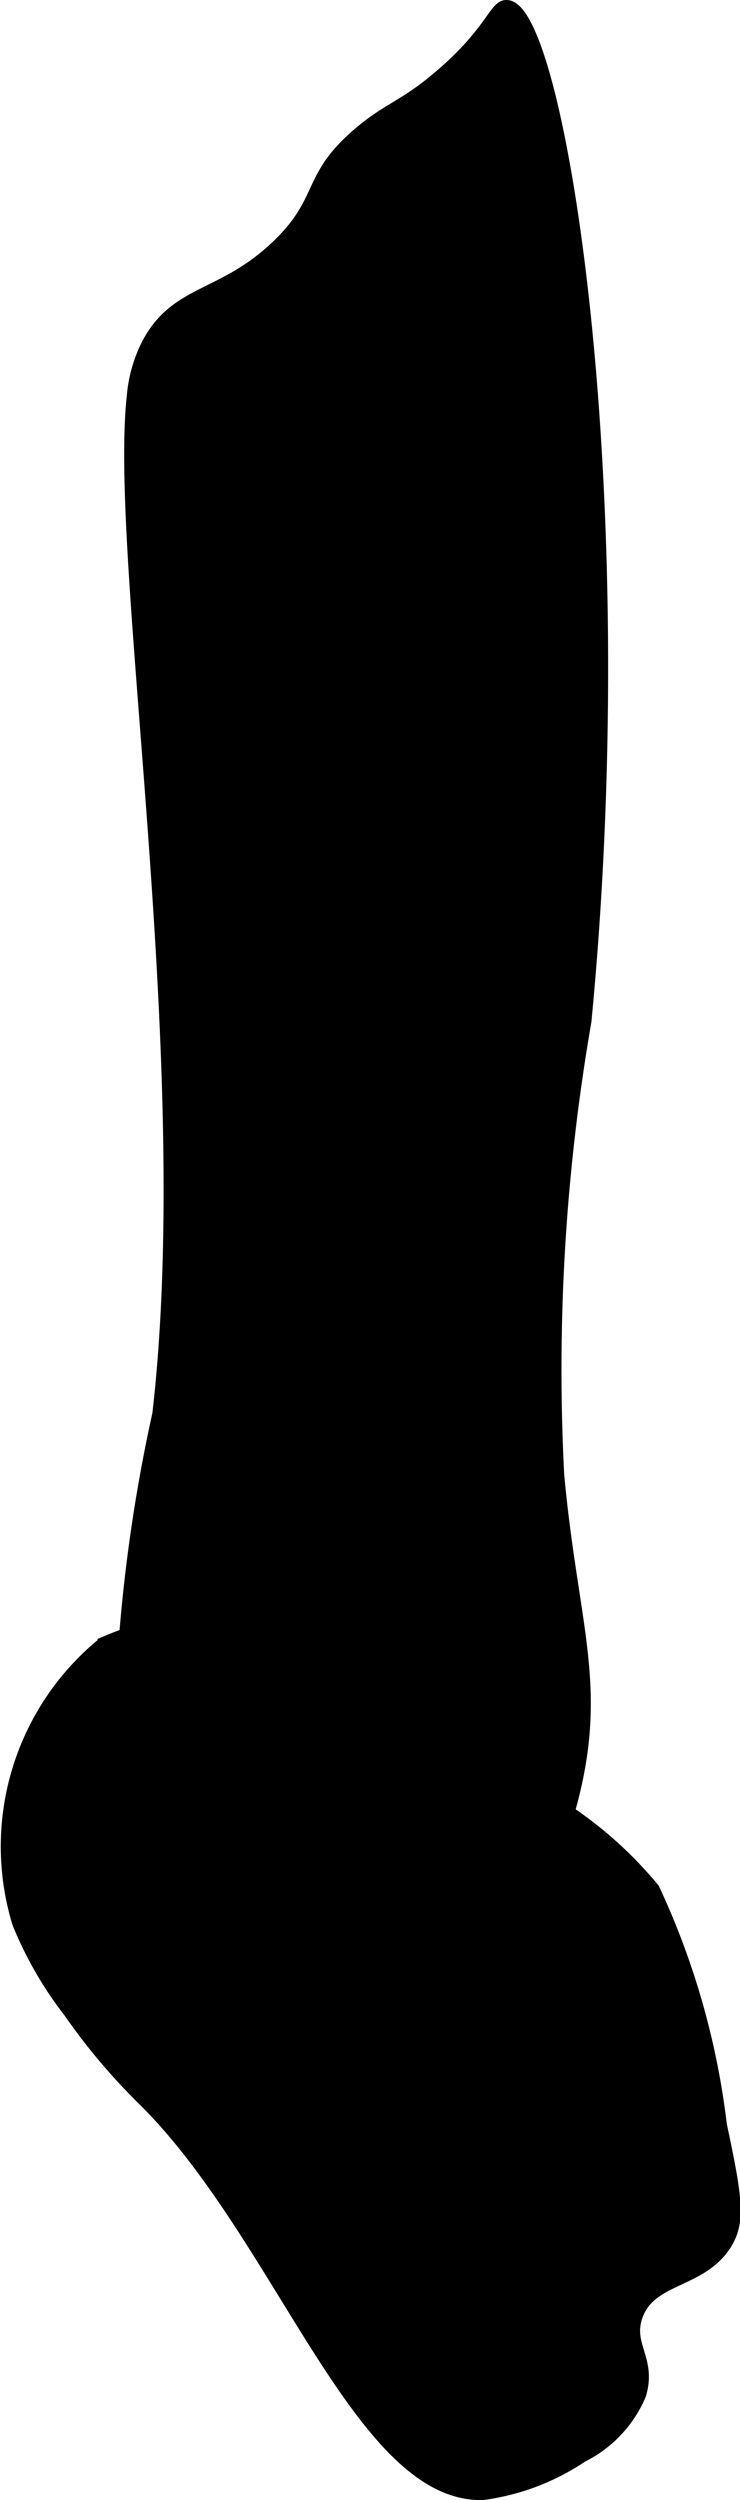
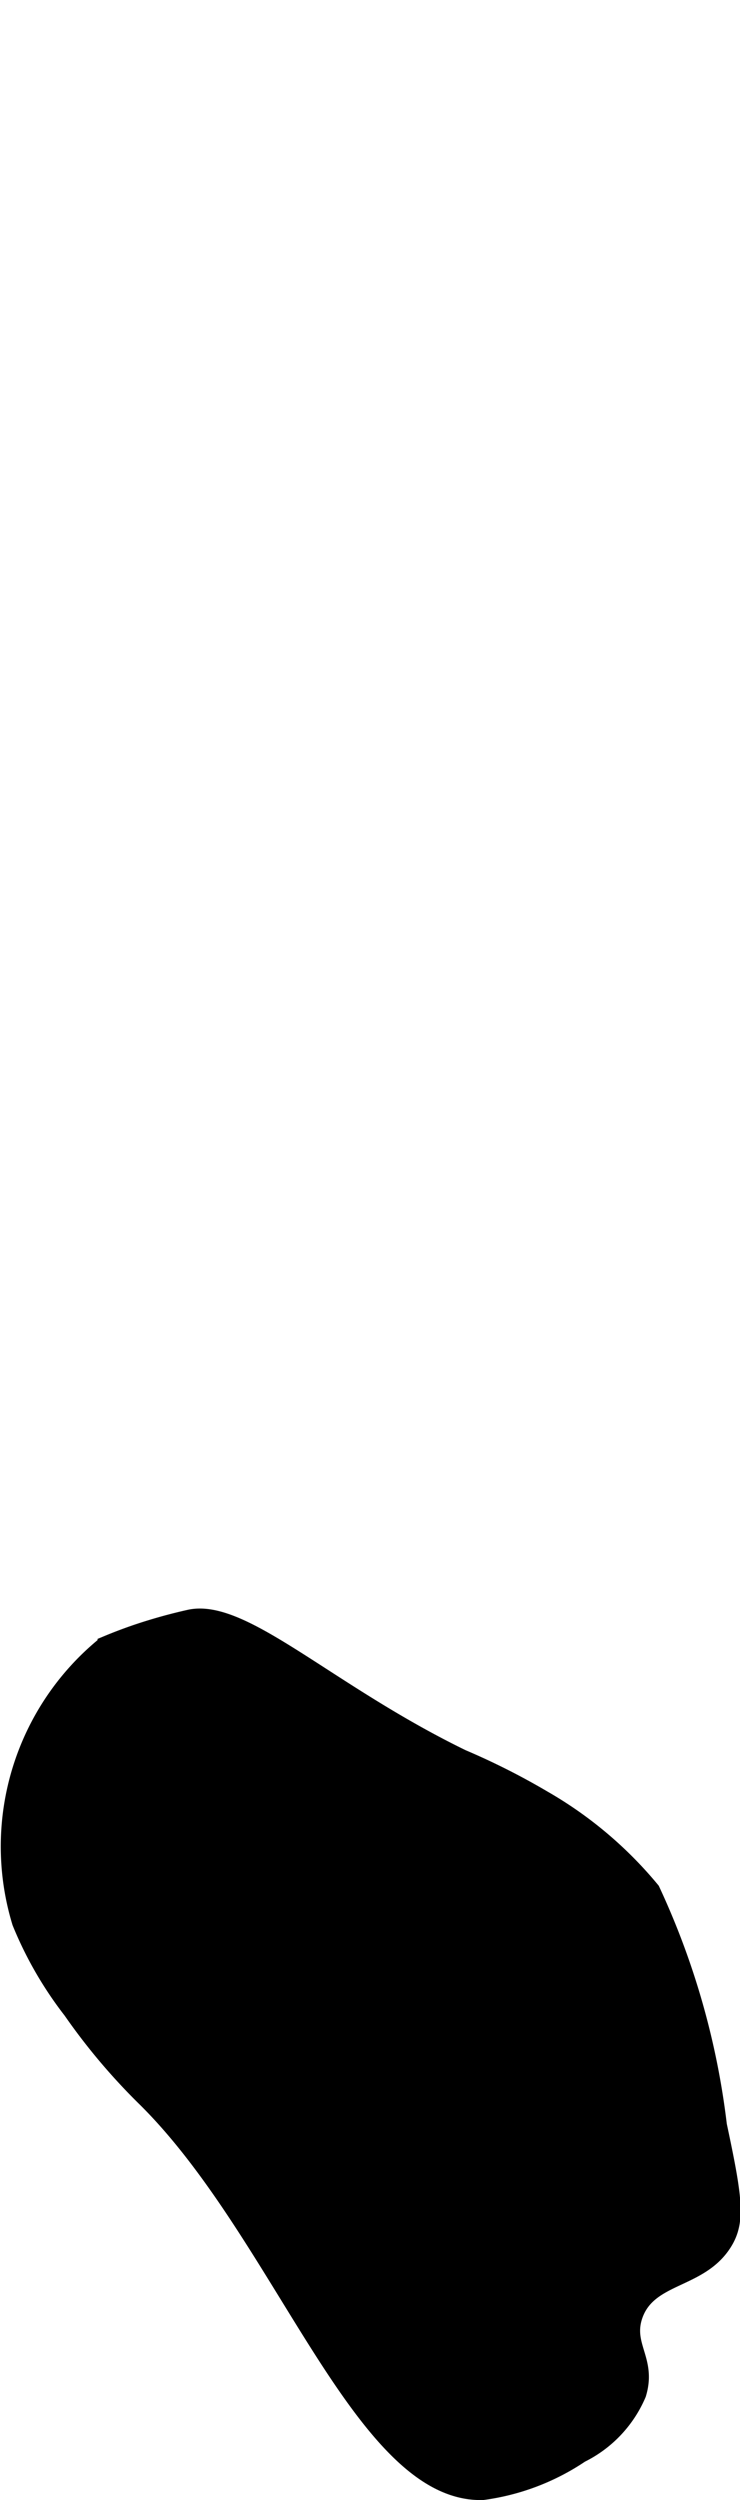
<svg xmlns="http://www.w3.org/2000/svg" version="1.1" width="3.185mm" height="10.754mm" viewBox="0 0 9.028 30.484">
  <defs>
    <style type="text/css">
      .a {
        stroke: #000;
        stroke-miterlimit: 10;
        stroke-width: 0.15px;
      }
    </style>
  </defs>
-   <path class="a" d="M4.391,1.617c-.652.549-.419.814-1,1.375C2.717,3.642,2.15,3.529,1.8,4.2a1.718,1.718,0,0,0-.179.638c-.219,1.996.81,8.107.312,12.404a19.844,19.844,0,0,0-.458,3.667,7.315,7.315,0,0,0,1.792,4.875c.276.274.888.868,1.417.708.416-.126.573-.657.75-1.167.753-2.173,1.2-2.052,1.542-3.375.364-1.411.004-2.13-.167-3.958A24.859,24.859,0,0,1,7.141,12.45C7.763,5.992,6.817.101,6.183.075c-.145-.006-.175.299-.792.833C4.941,1.298,4.756,1.31,4.391,1.617Z" />
  <path class="a" d="M.224,23.45a4.586,4.586,0,0,0,.625,1.083A7.523,7.523,0,0,0,1.766,25.617c1.673,1.664,2.629,4.832,4.125,4.792a2.836,2.836,0,0,0,1.208-.458,1.486,1.486,0,0,0,.708-.75c.132-.428-.165-.6-.042-.958.166-.481.78-.404,1.083-.875.177-.275.136-.561-.055-1.459a9.428,9.428,0,0,0-.82-2.875,4.864,4.864,0,0,0-1.333-1.125,8.532,8.532,0,0,0-.991-.5c-1.642-.799-2.668-1.846-3.336-1.708a6.377,6.377,0,0,0-.638.177c-.228.077-.393.149-.41.156A3.197,3.197,0,0,0,.224,23.45Z" />
</svg>